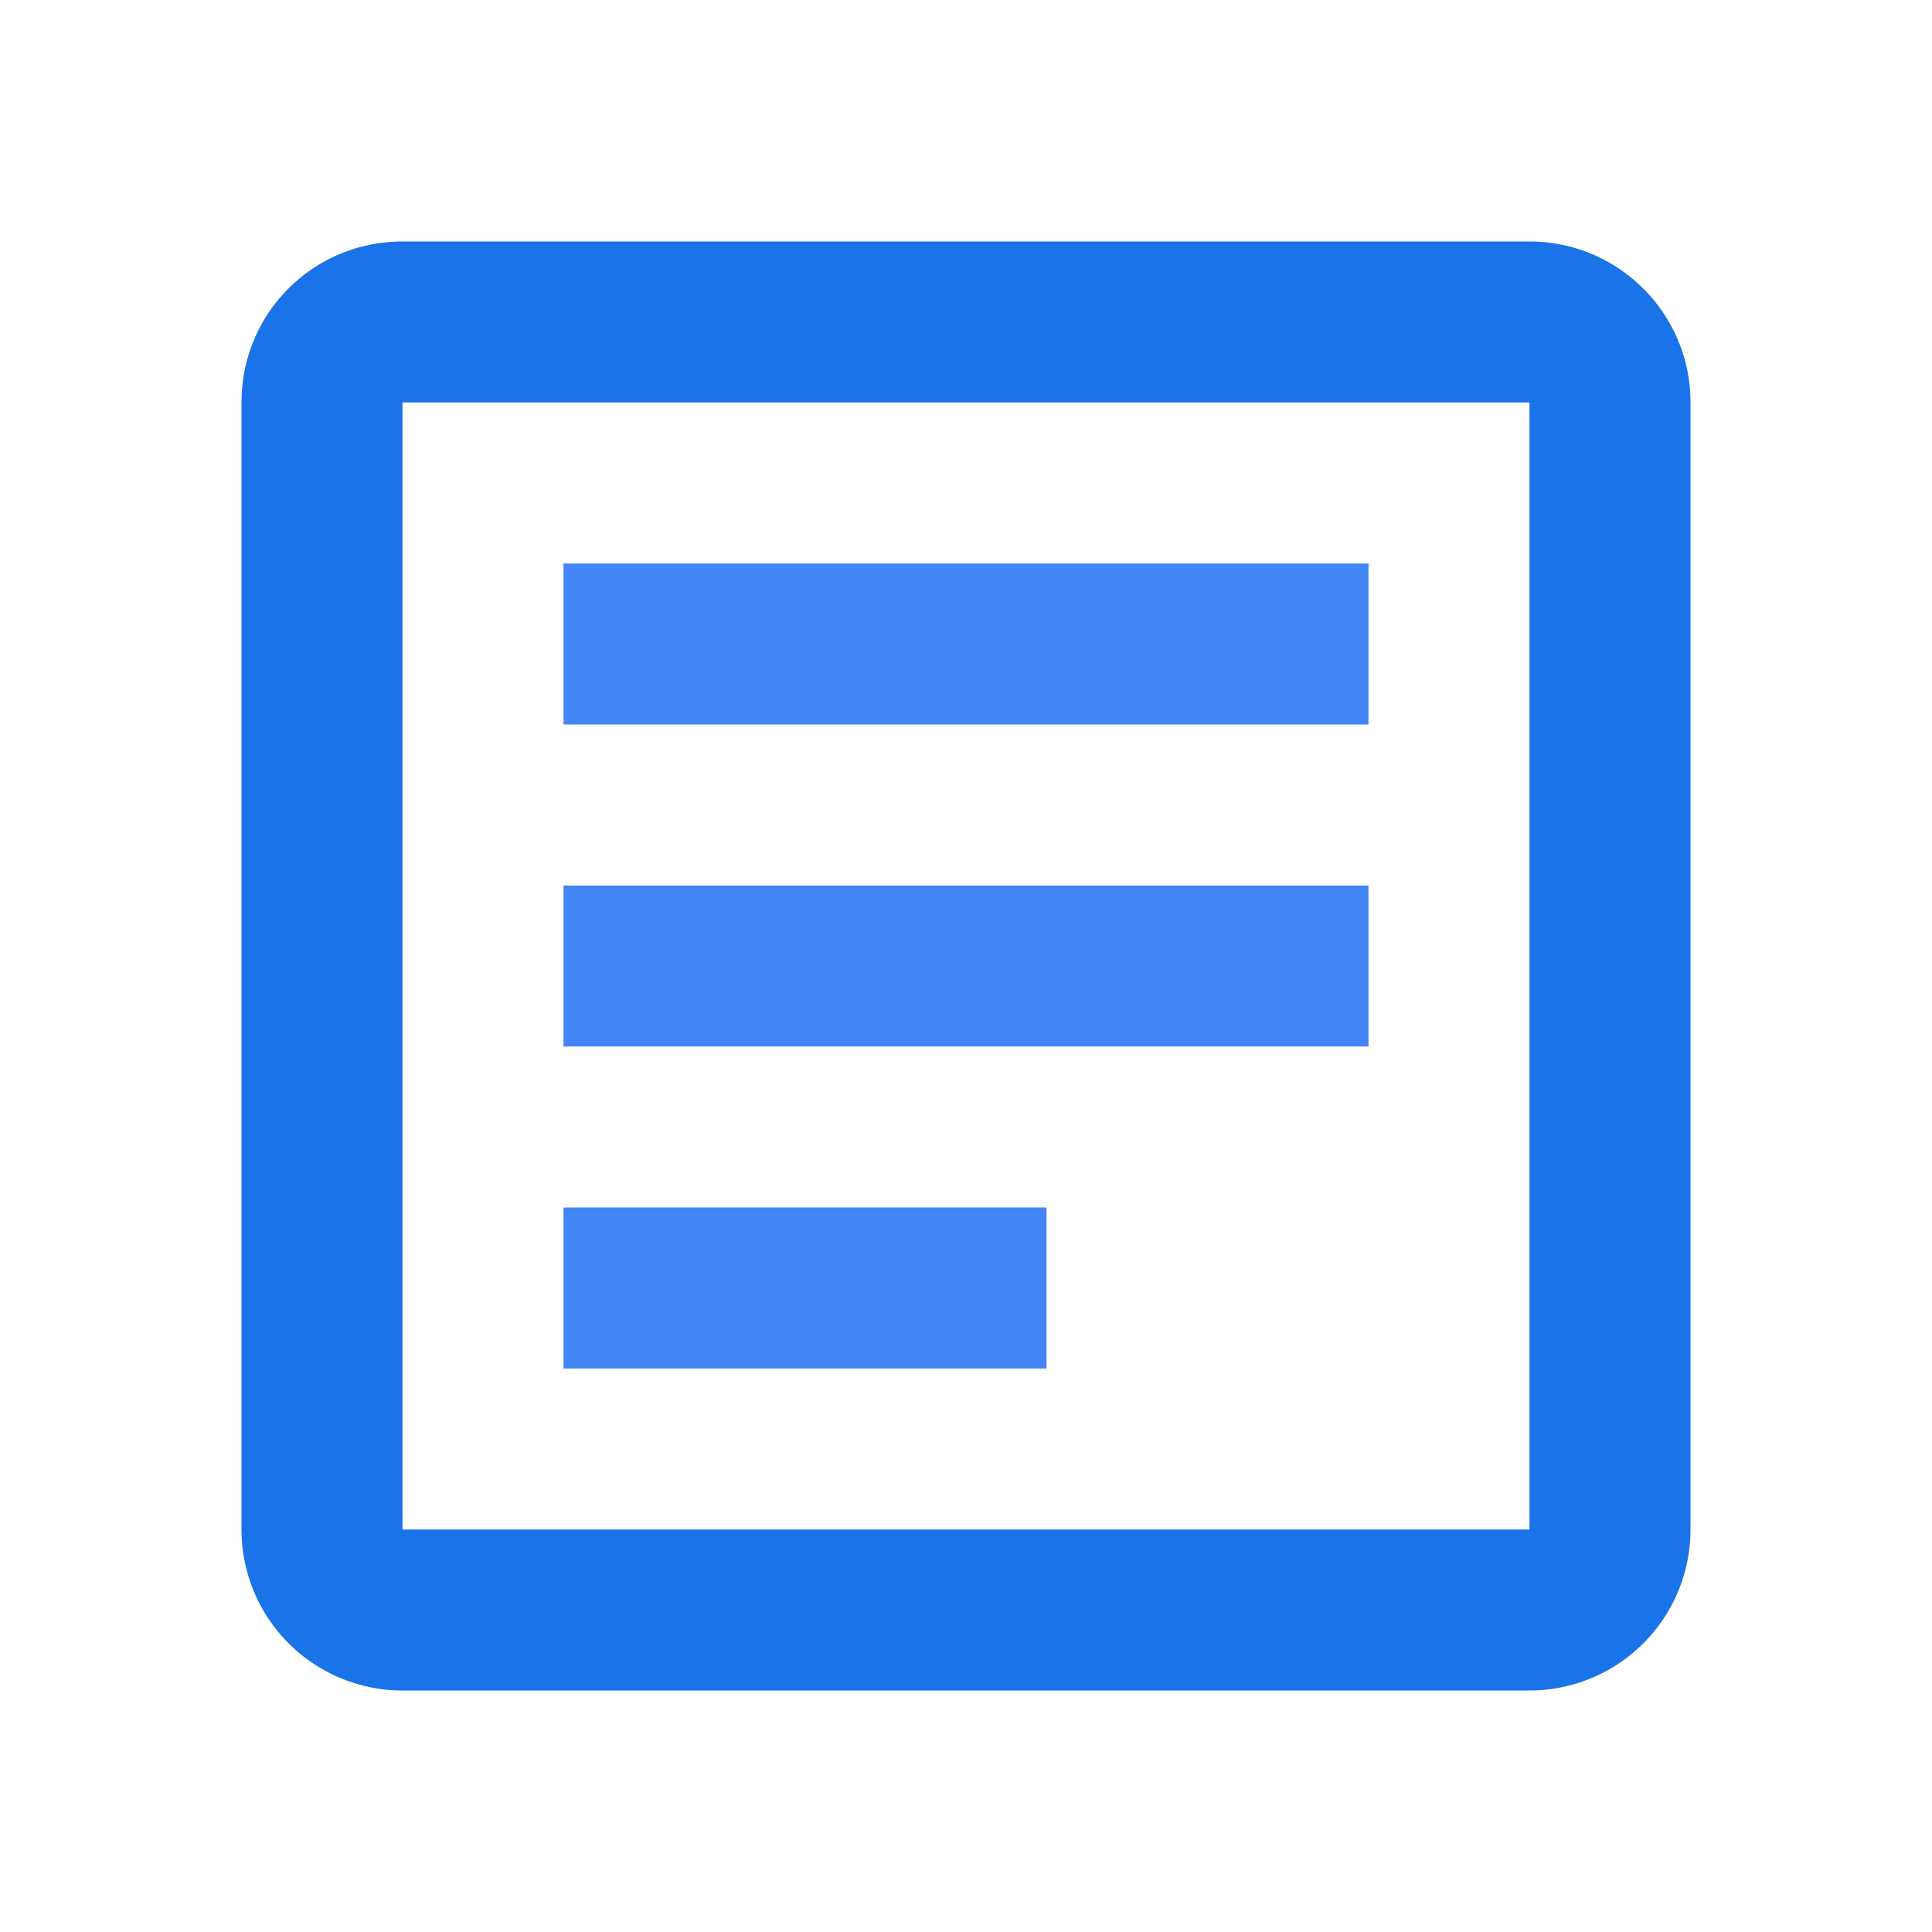
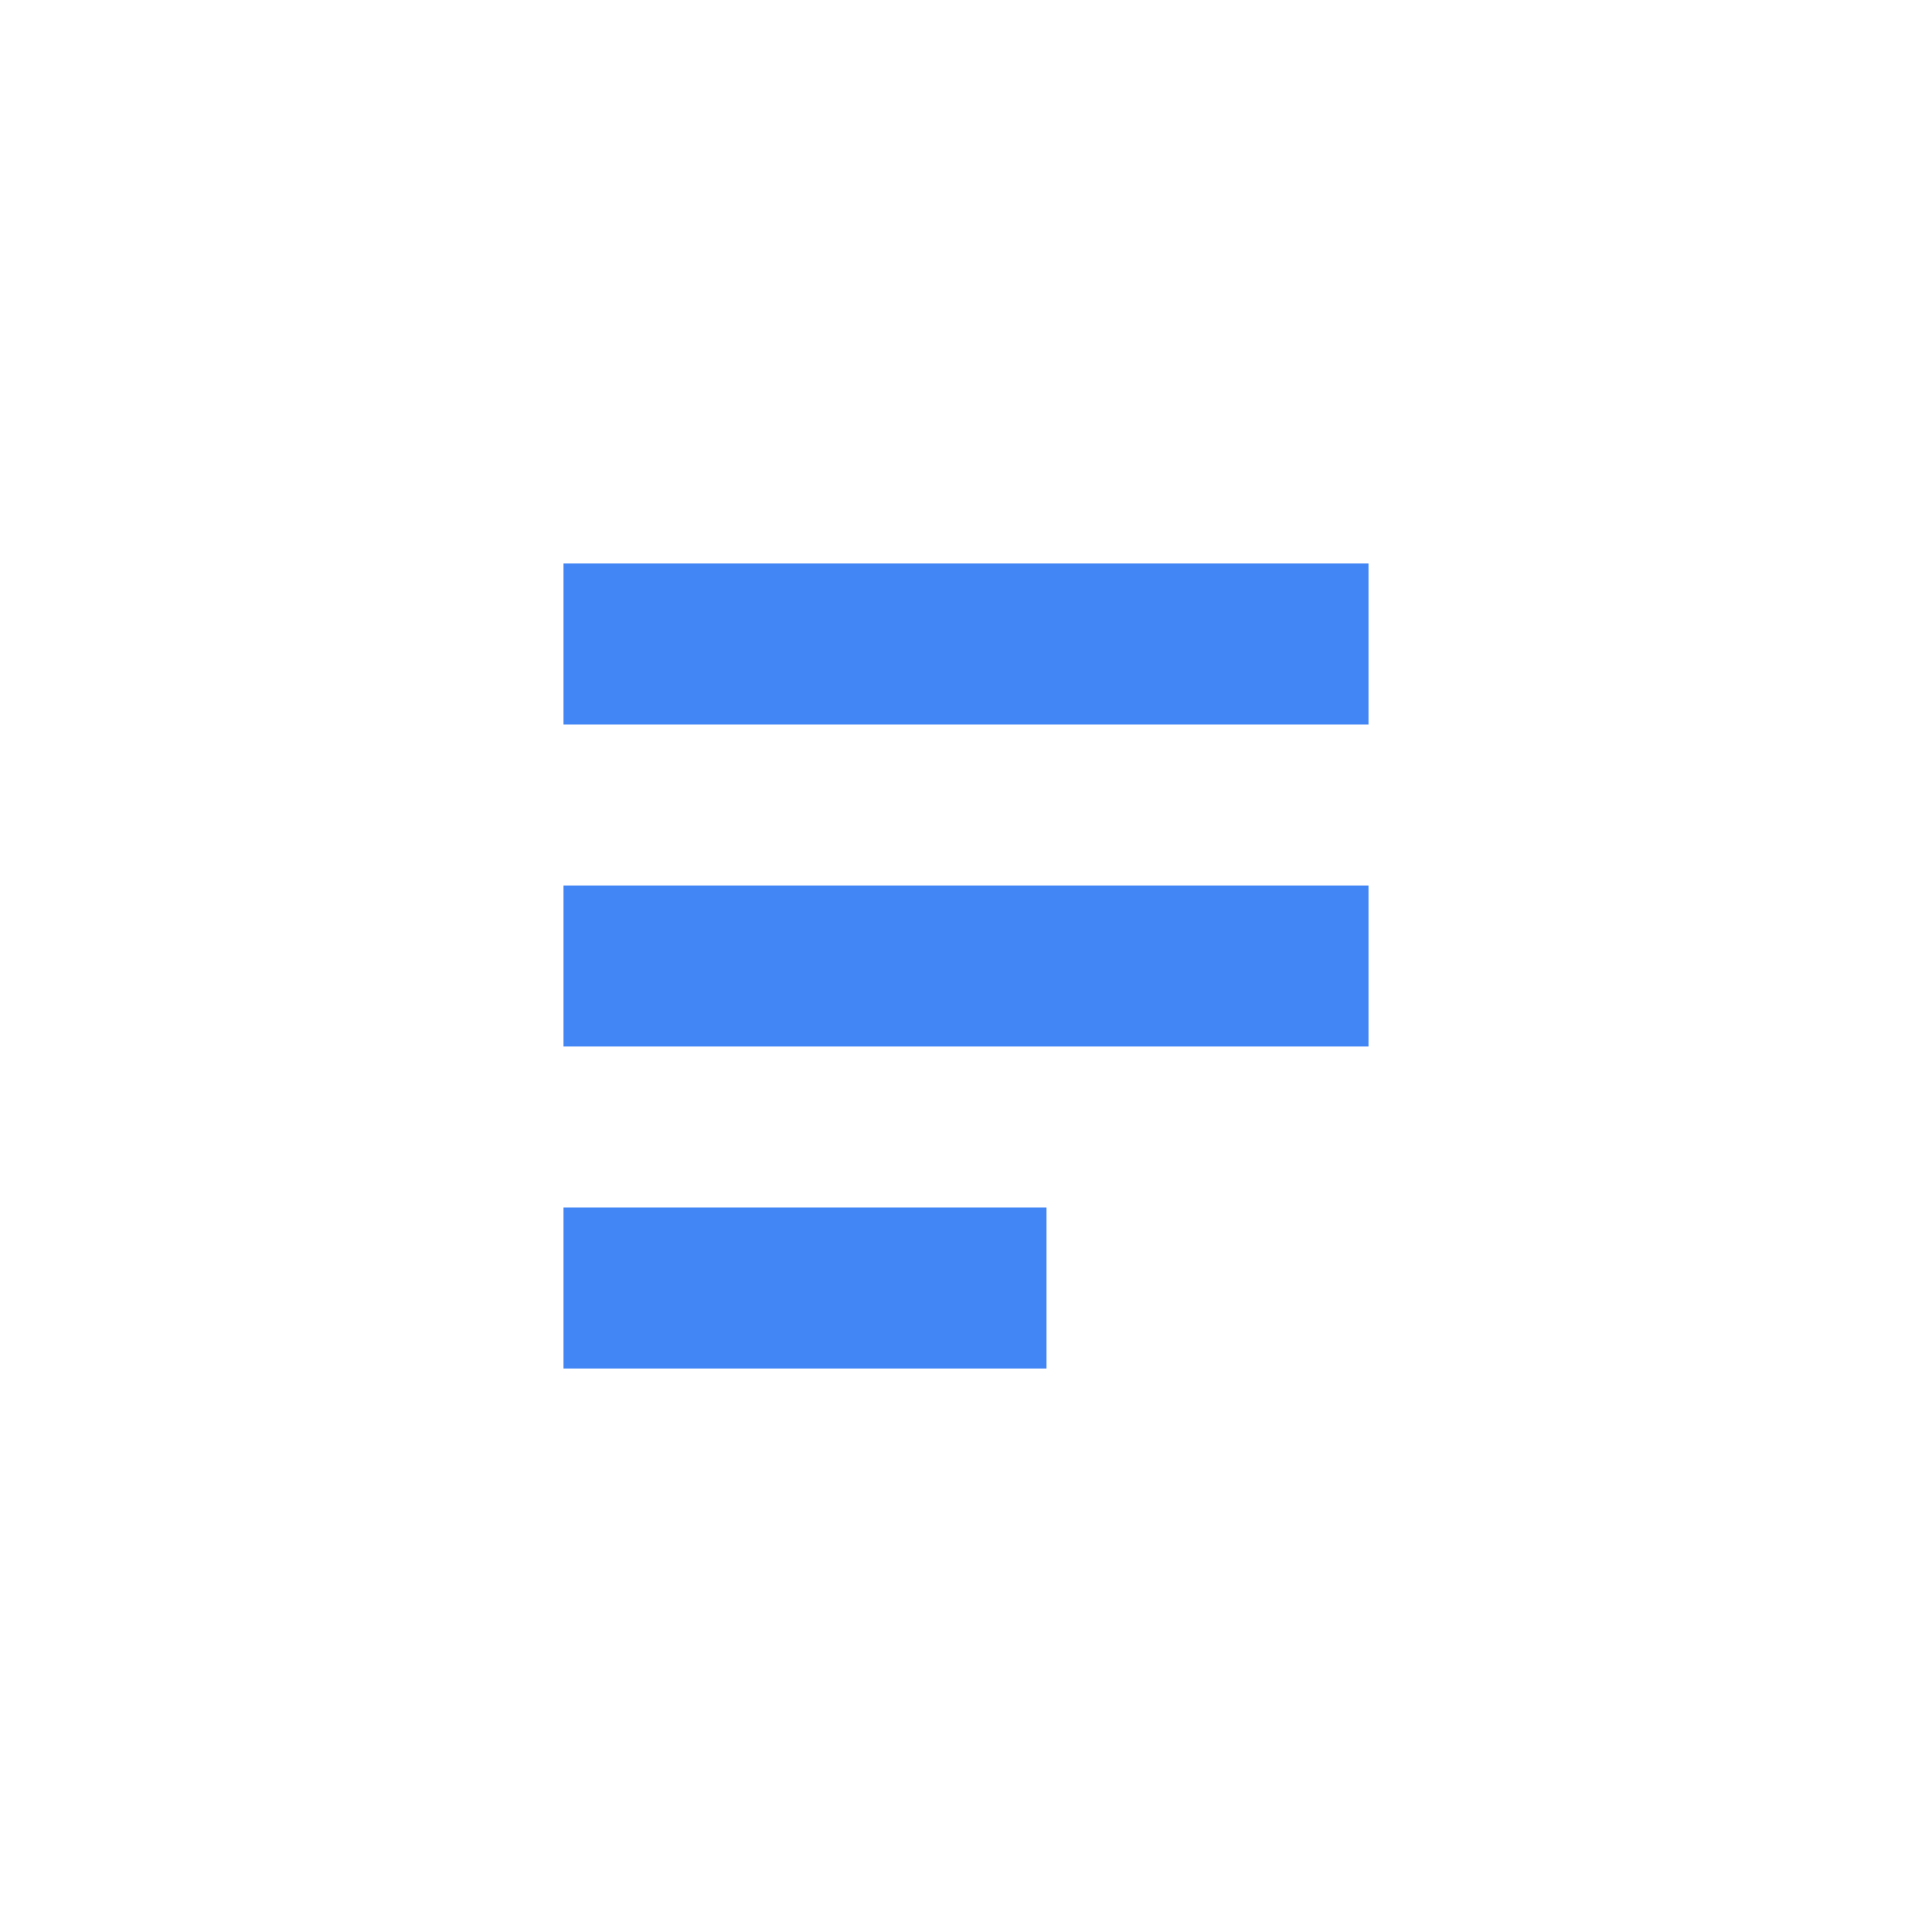
<svg xmlns="http://www.w3.org/2000/svg" width="240" height="240" viewBox="0 0 24 24">
-   <path fill="#1a73e8" d="M19,3H5C3.89,3 3,3.89 3,5V19A2,2 0 0,0 5,21H19A2,2 0 0,0 21,19V5C21,3.89 20.1,3 19,3M19,5V19H5V5H19Z" />
  <path fill="#4285f4" d="M7,7H17V9H7V7M7,11H17V13H7V11M7,15H13V17H7V15Z" />
</svg>